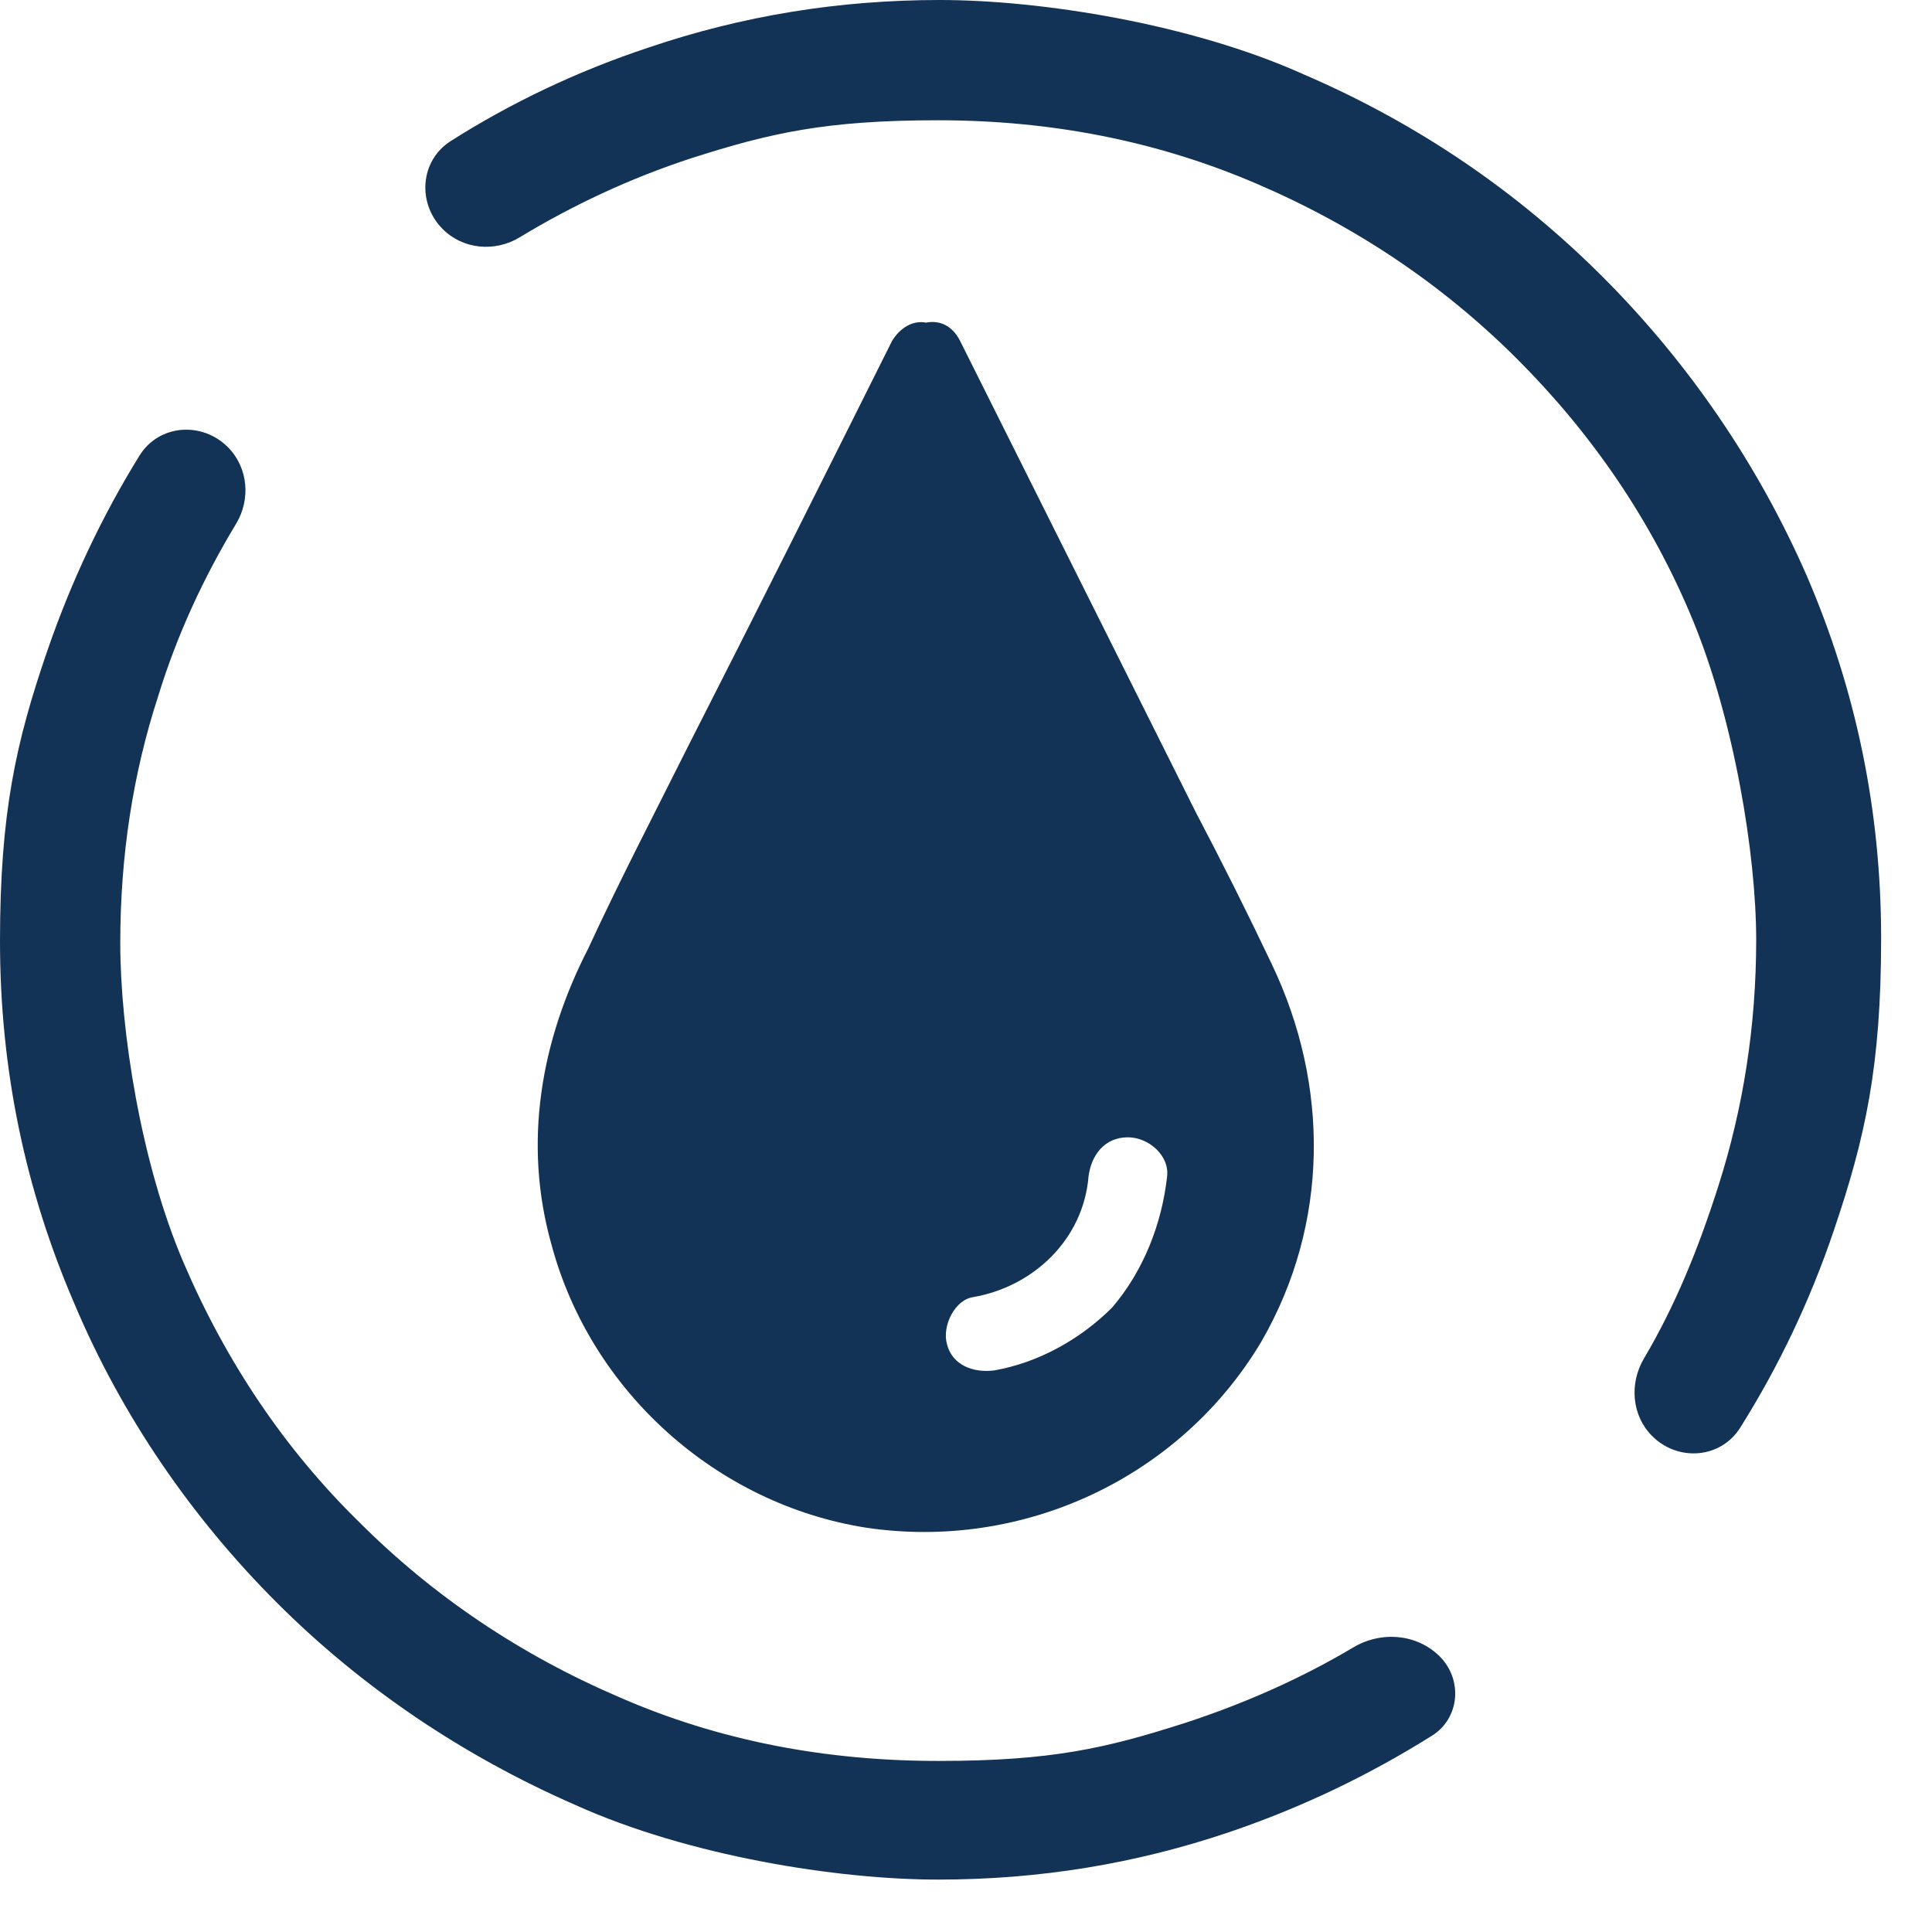
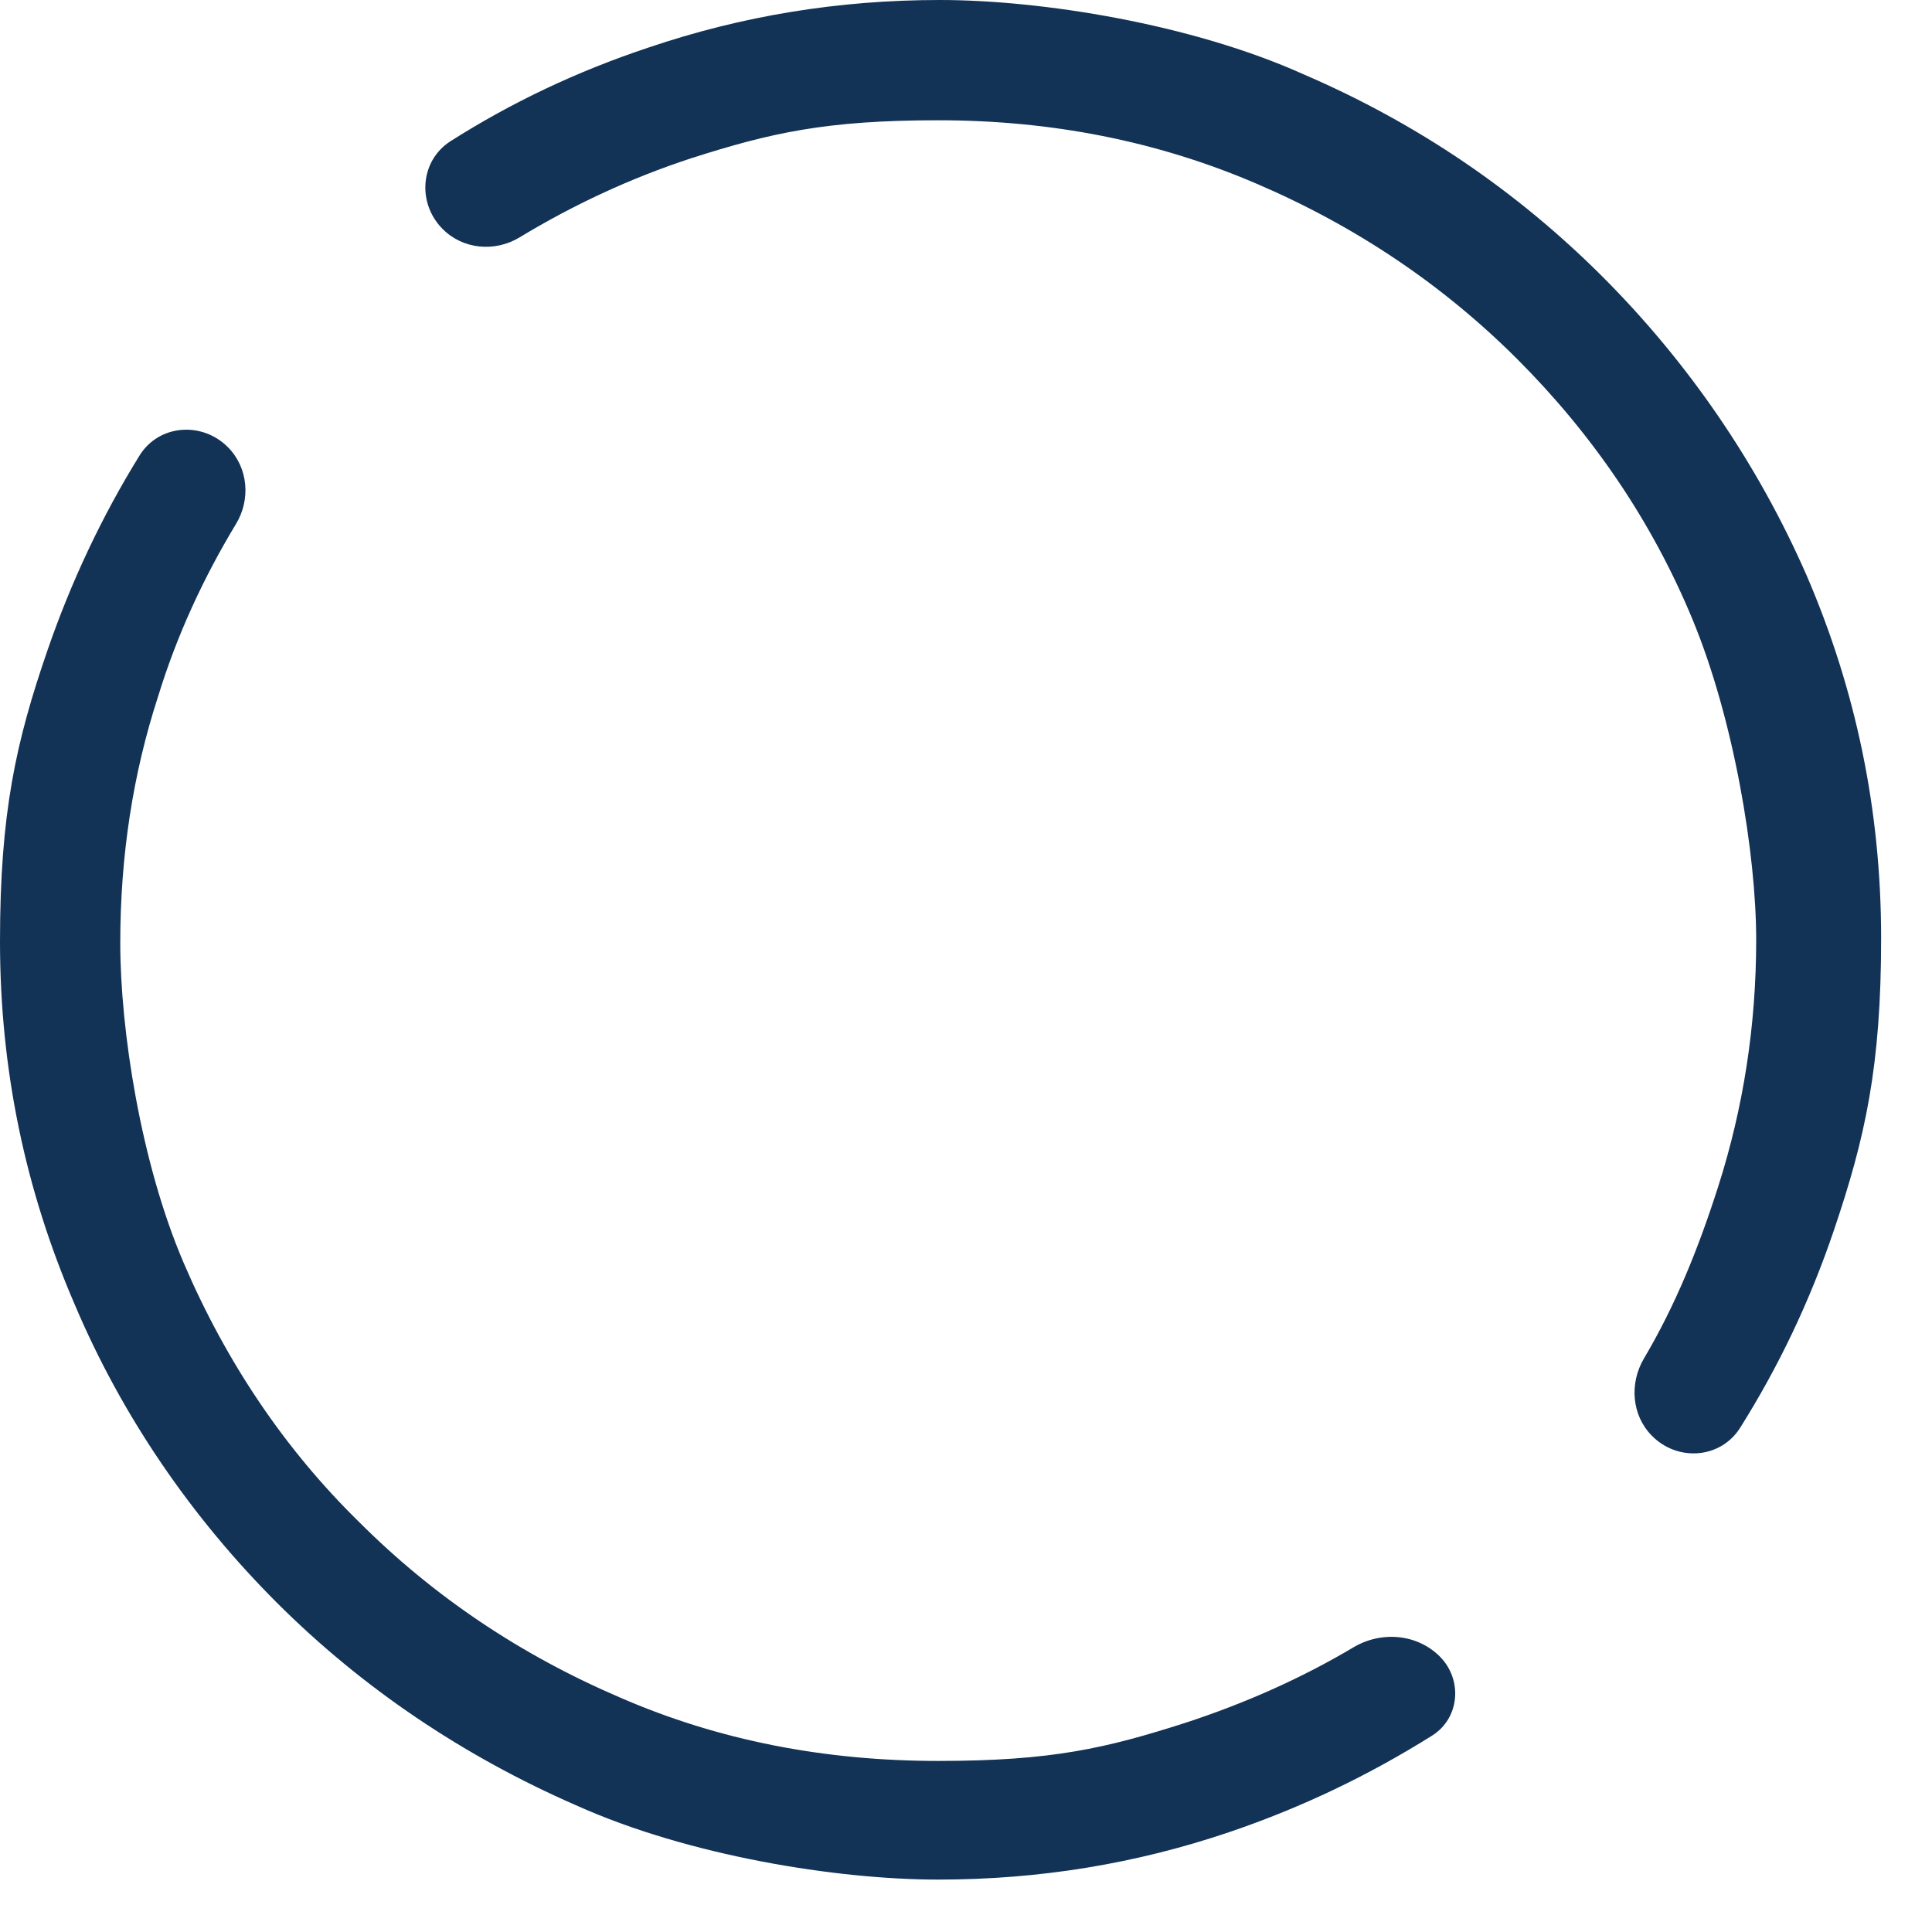
<svg xmlns="http://www.w3.org/2000/svg" fill="none" viewBox="0 0 24 24" height="24" width="24">
  <g clip-path="url(#clip0_2306_6899)">
    <path fill="#123256" d="M17.885 20.577C18.173 20.865 18.134 21.345 17.789 21.561C17.009 22.05 16.176 22.452 15.271 22.759C14.111 23.152 12.912 23.349 11.655 23.349C10.397 23.349 8.549 23.054 7.154 22.425C5.759 21.816 4.501 20.97 3.439 19.909C2.378 18.848 1.513 17.59 0.924 16.195C0.314 14.78 0 13.286 0 11.694C0 10.102 0.197 9.218 0.59 8.078C0.885 7.222 1.268 6.411 1.732 5.661C1.973 5.27 2.513 5.231 2.835 5.559V5.559C3.083 5.812 3.116 6.204 2.932 6.508C2.531 7.172 2.199 7.885 1.965 8.648C1.651 9.611 1.494 10.633 1.494 11.714C1.494 12.794 1.749 14.445 2.28 15.684C2.81 16.922 3.538 18.003 4.461 18.907C5.385 19.831 6.466 20.558 7.704 21.088C8.923 21.619 10.239 21.875 11.655 21.875C13.07 21.875 13.738 21.717 14.721 21.403C15.458 21.162 16.16 20.852 16.811 20.465C17.156 20.259 17.601 20.294 17.885 20.577V20.577ZM20.519 17.834C20.268 17.579 20.24 17.183 20.422 16.875C20.811 16.218 21.096 15.516 21.344 14.74C21.658 13.758 21.816 12.736 21.816 11.674C21.816 10.613 21.54 8.942 21.029 7.704C20.518 6.466 19.772 5.385 18.848 4.461C17.924 3.538 16.843 2.81 15.605 2.28C14.367 1.749 13.05 1.494 11.655 1.494C10.259 1.494 9.571 1.651 8.589 1.965C7.828 2.214 7.116 2.548 6.454 2.949C6.148 3.134 5.752 3.099 5.5 2.846V2.846C5.18 2.527 5.217 1.996 5.598 1.753C6.351 1.275 7.165 0.887 8.058 0.59C9.218 0.197 10.416 0 11.674 0C12.932 0 14.799 0.295 16.195 0.924C17.61 1.533 18.848 2.378 19.909 3.439C20.97 4.501 21.835 5.759 22.445 7.154C23.054 8.569 23.368 10.063 23.368 11.655C23.368 13.247 23.172 14.131 22.779 15.29C22.481 16.168 22.094 16.977 21.617 17.736C21.374 18.122 20.838 18.16 20.519 17.834V17.834Z" />
-     <path fill="#123256" d="M15.8 11.98C15.507 11.362 15.181 10.711 14.856 10.093C13.88 8.141 12.903 6.188 11.927 4.236C11.83 4.041 11.667 3.975 11.504 4.008C11.341 3.975 11.179 4.073 11.081 4.236C10.235 5.928 9.389 7.62 8.543 9.28C8.12 10.126 7.697 10.939 7.306 11.785C6.721 12.924 6.493 14.193 6.851 15.462C7.339 17.284 8.901 18.684 10.756 18.977C12.708 19.269 14.661 18.358 15.669 16.666C16.515 15.202 16.515 13.477 15.8 11.98ZM12.35 17.024C12.09 17.057 11.83 16.959 11.764 16.699C11.699 16.471 11.862 16.145 12.09 16.113C12.838 15.983 13.457 15.397 13.522 14.616C13.554 14.356 13.717 14.128 14.01 14.128C14.27 14.128 14.53 14.356 14.498 14.616C14.433 15.202 14.205 15.788 13.815 16.243C13.424 16.634 12.903 16.927 12.35 17.024Z" />
  </g>
  <defs>
    <clipPath id="clip0_2306_6899">
      <rect fill="white" height="24" width="24" />
    </clipPath>
  </defs>
</svg>